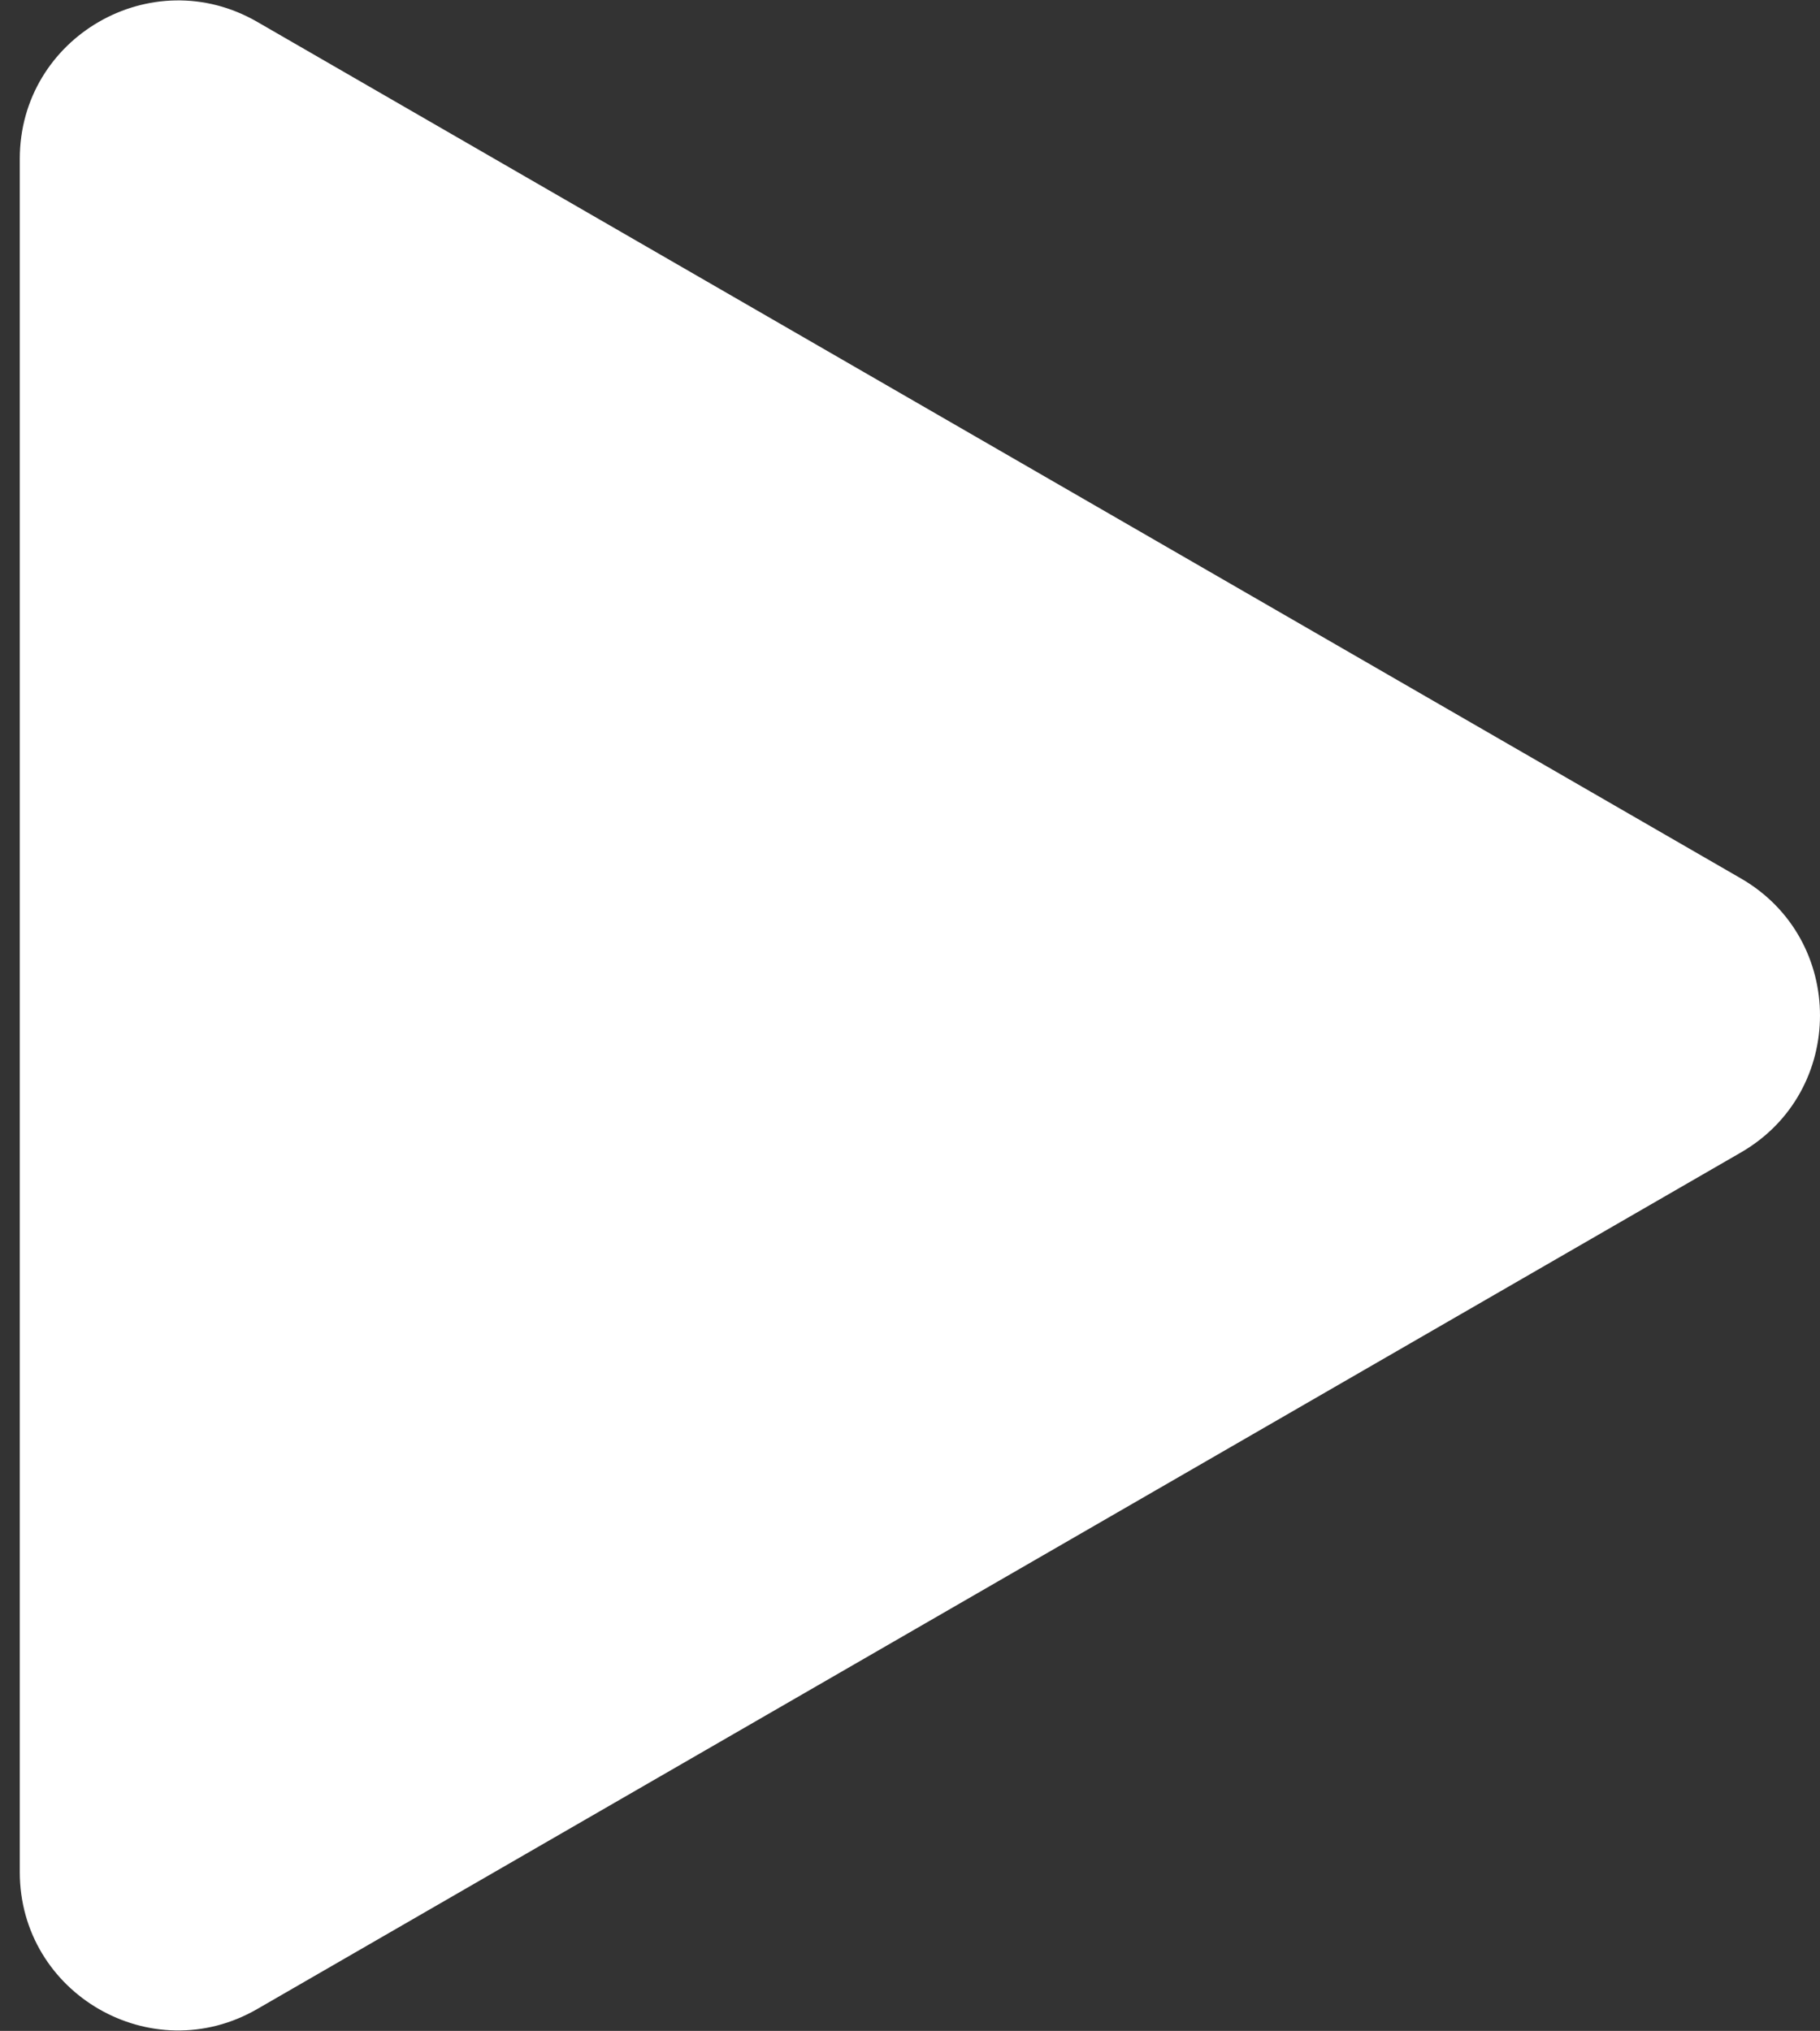
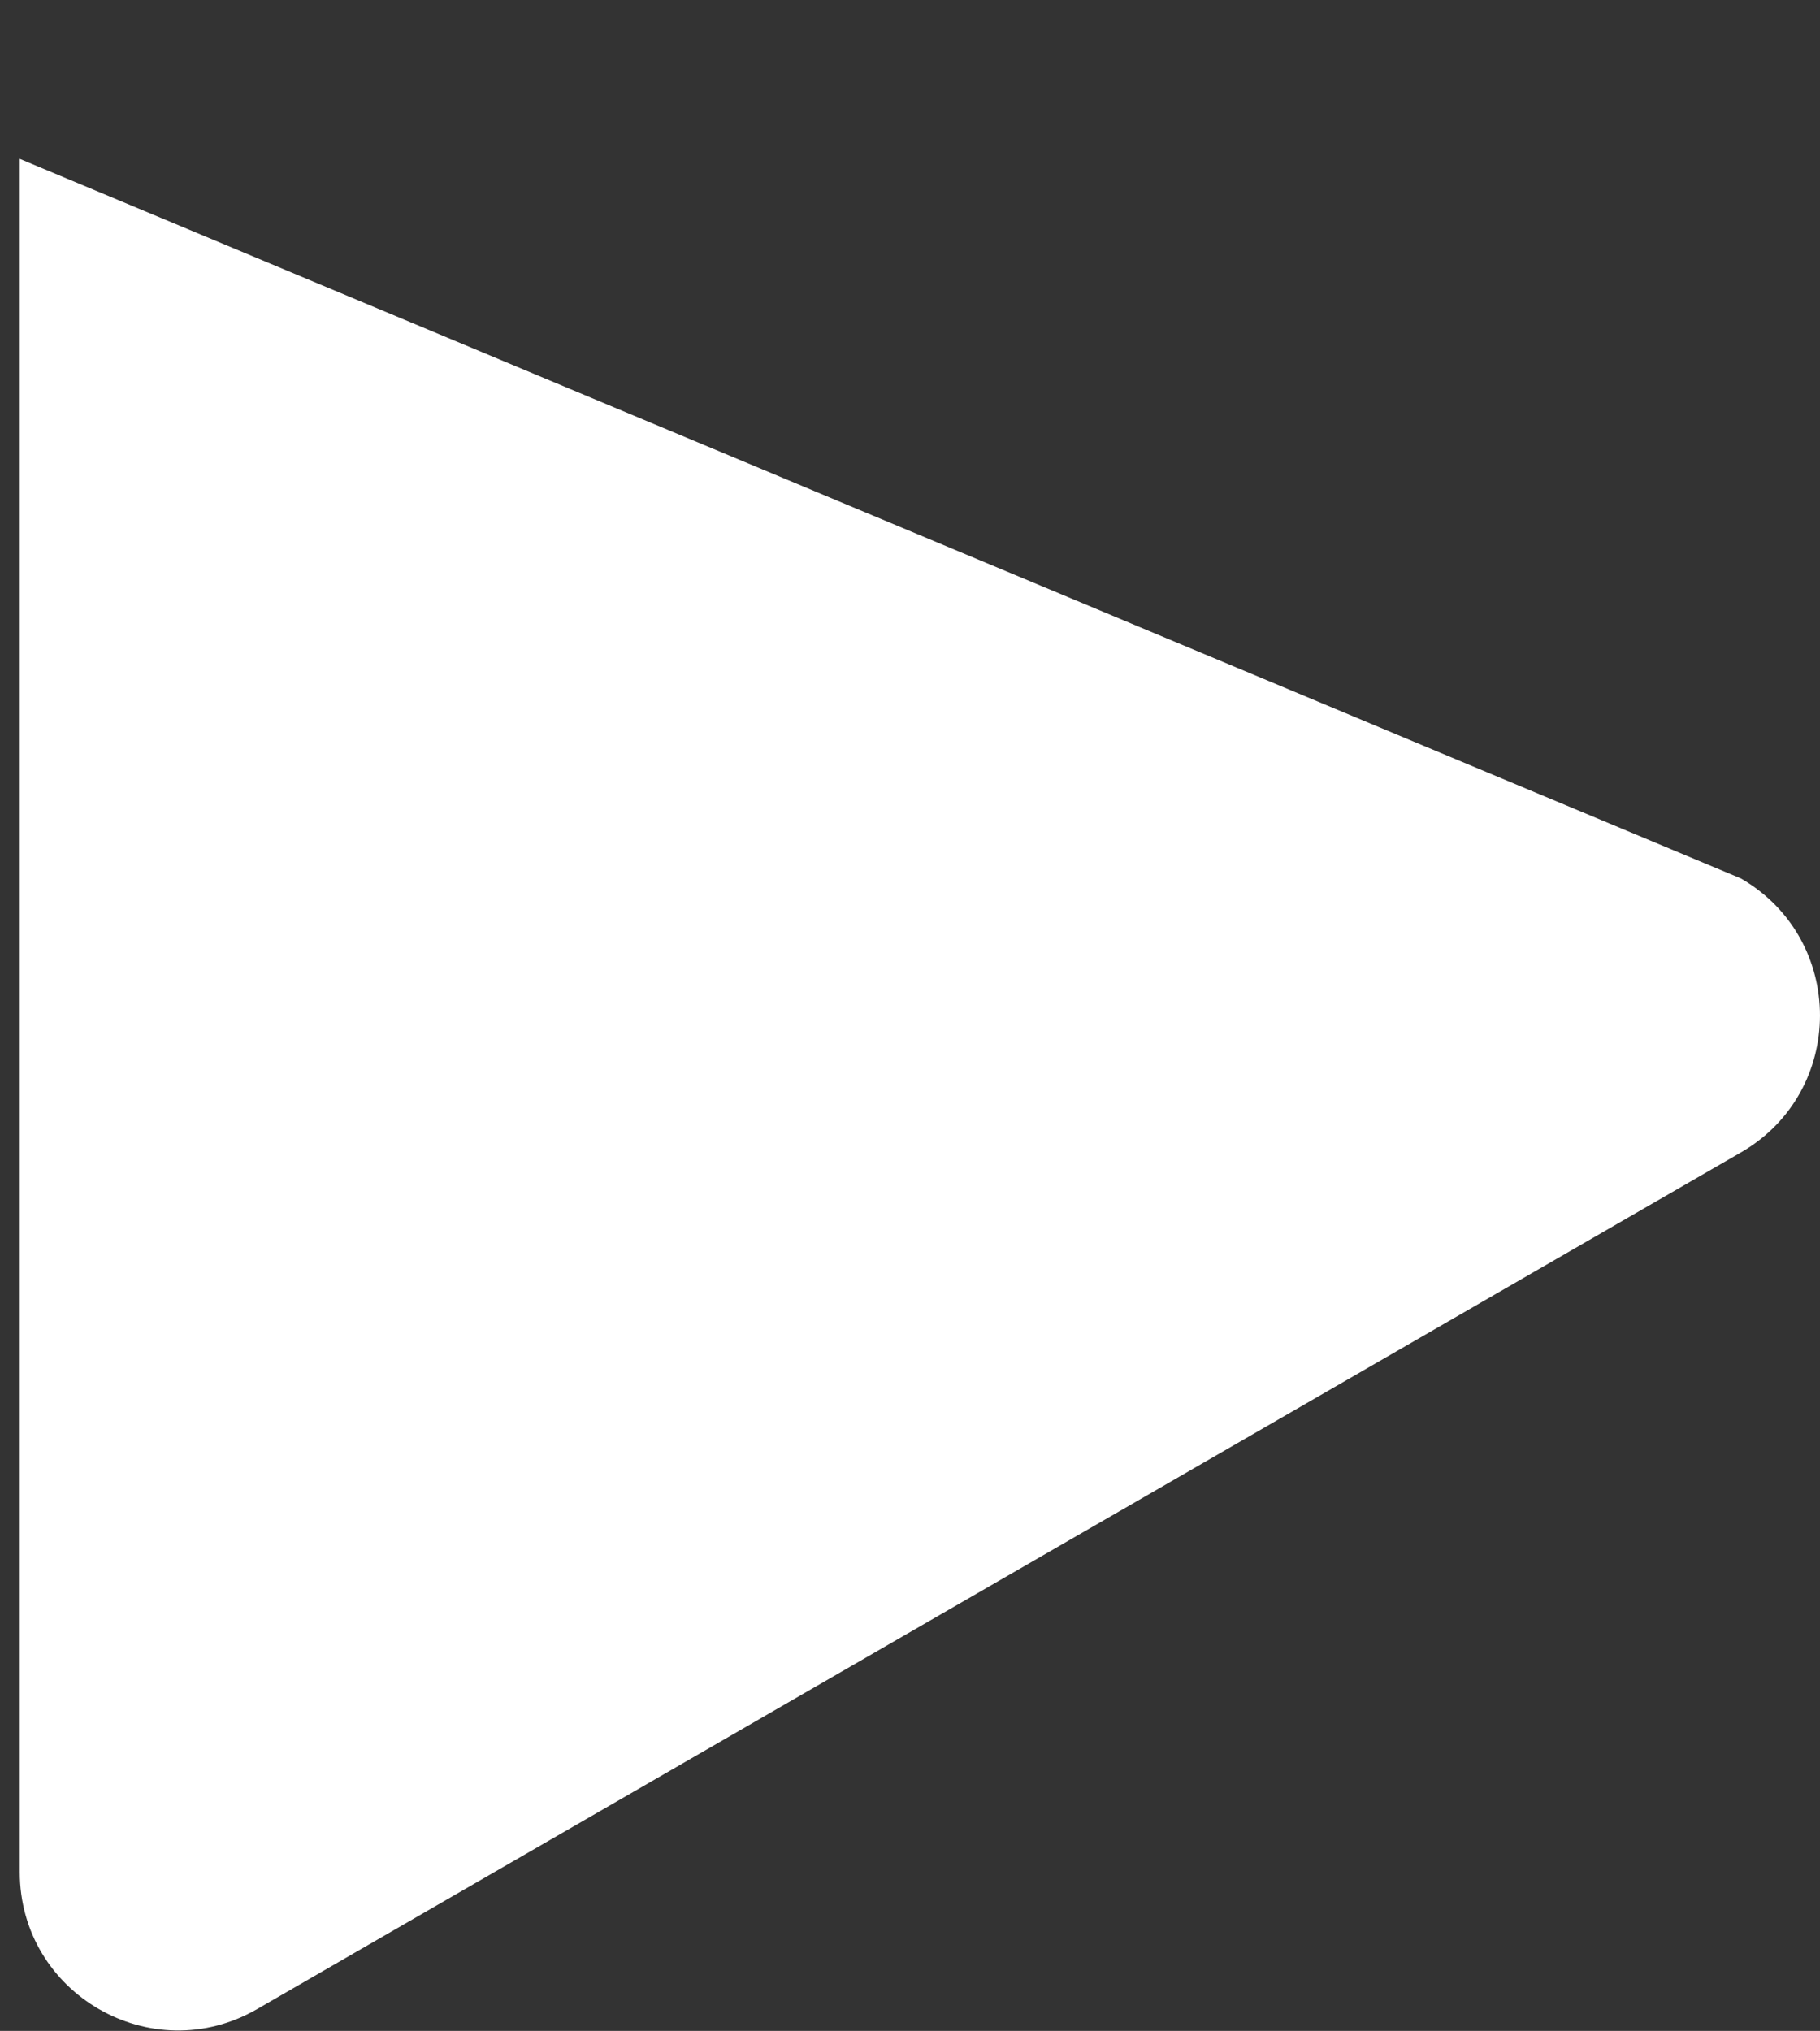
<svg xmlns="http://www.w3.org/2000/svg" width="69" height="77" viewBox="0 0 69 77" fill="none">
  <rect x="0" y="0" width="69" height="77" fill="#333333" stroke="none" />
-   <path d="M66 33.304C70 35.613 70 41.387 66 43.696L9.75 76.172C5.75 78.481 0.75 75.595 0.75 70.976L0.75 6.024C0.75 1.405 5.75 -1.482 9.75 0.828L66 33.304Z" fill="white" />
+   <path d="M66 33.304C70 35.613 70 41.387 66 43.696L9.75 76.172C5.75 78.481 0.75 75.595 0.75 70.976L0.75 6.024L66 33.304Z" fill="white" />
</svg>